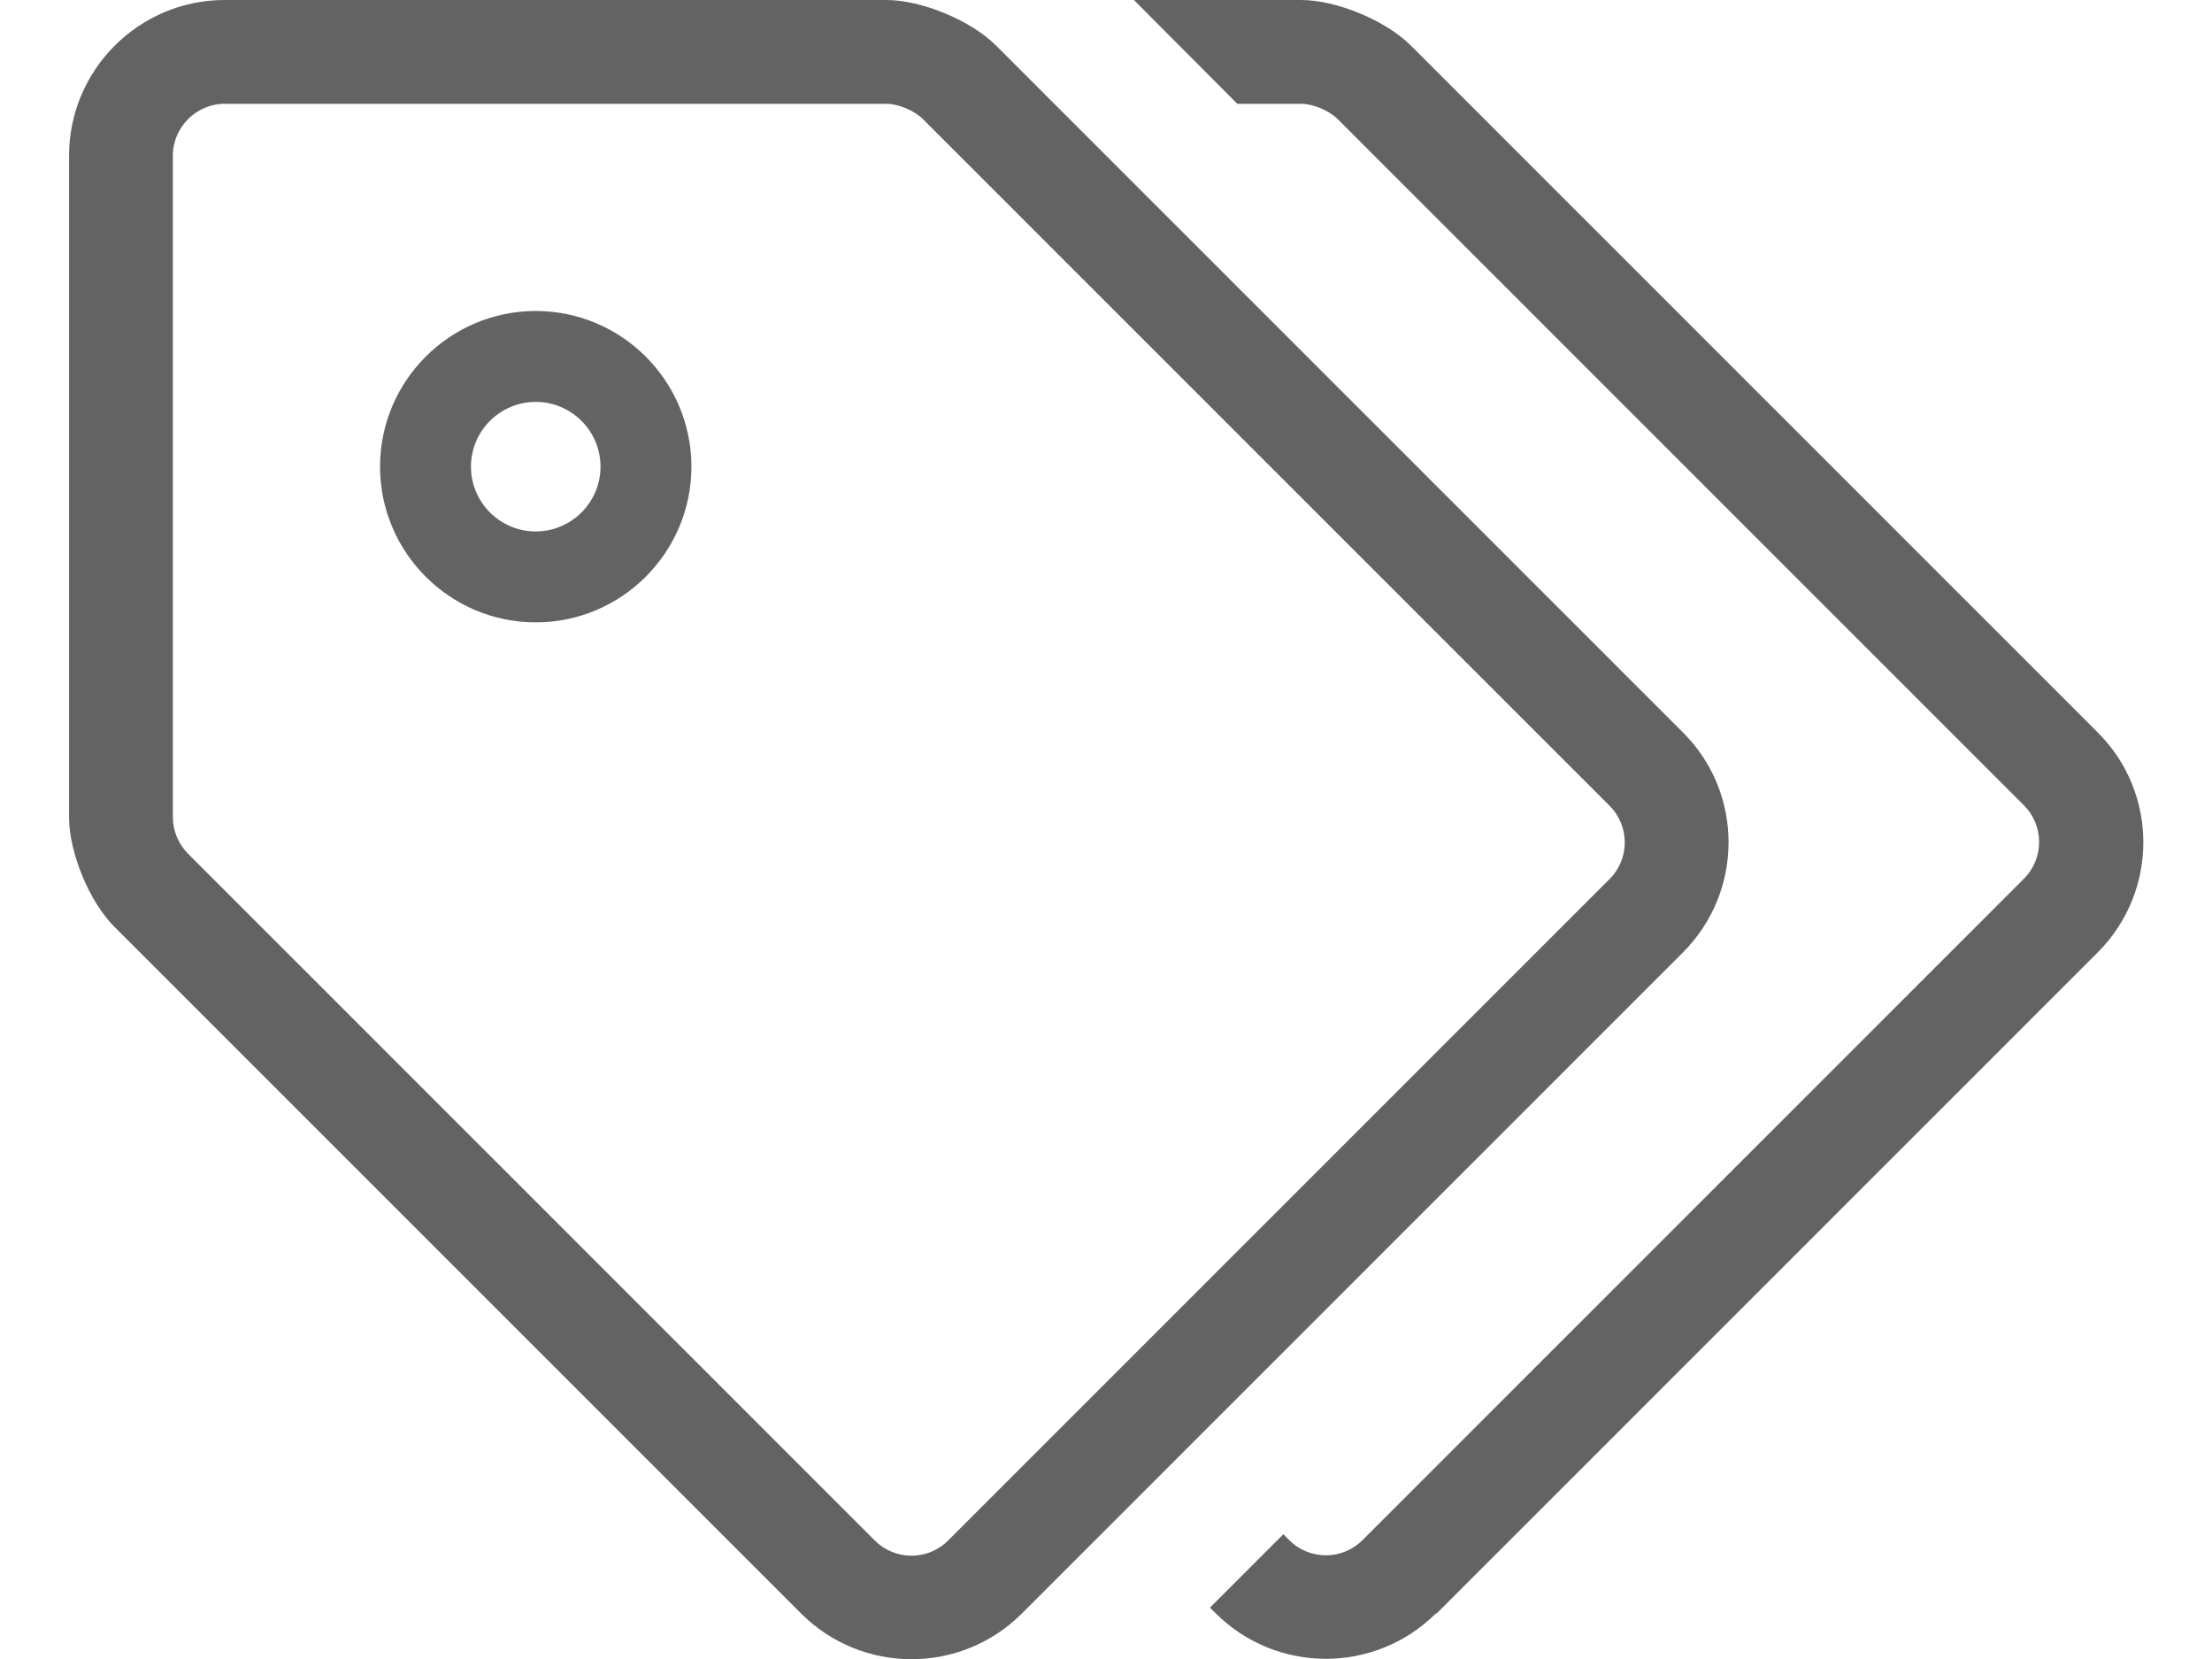
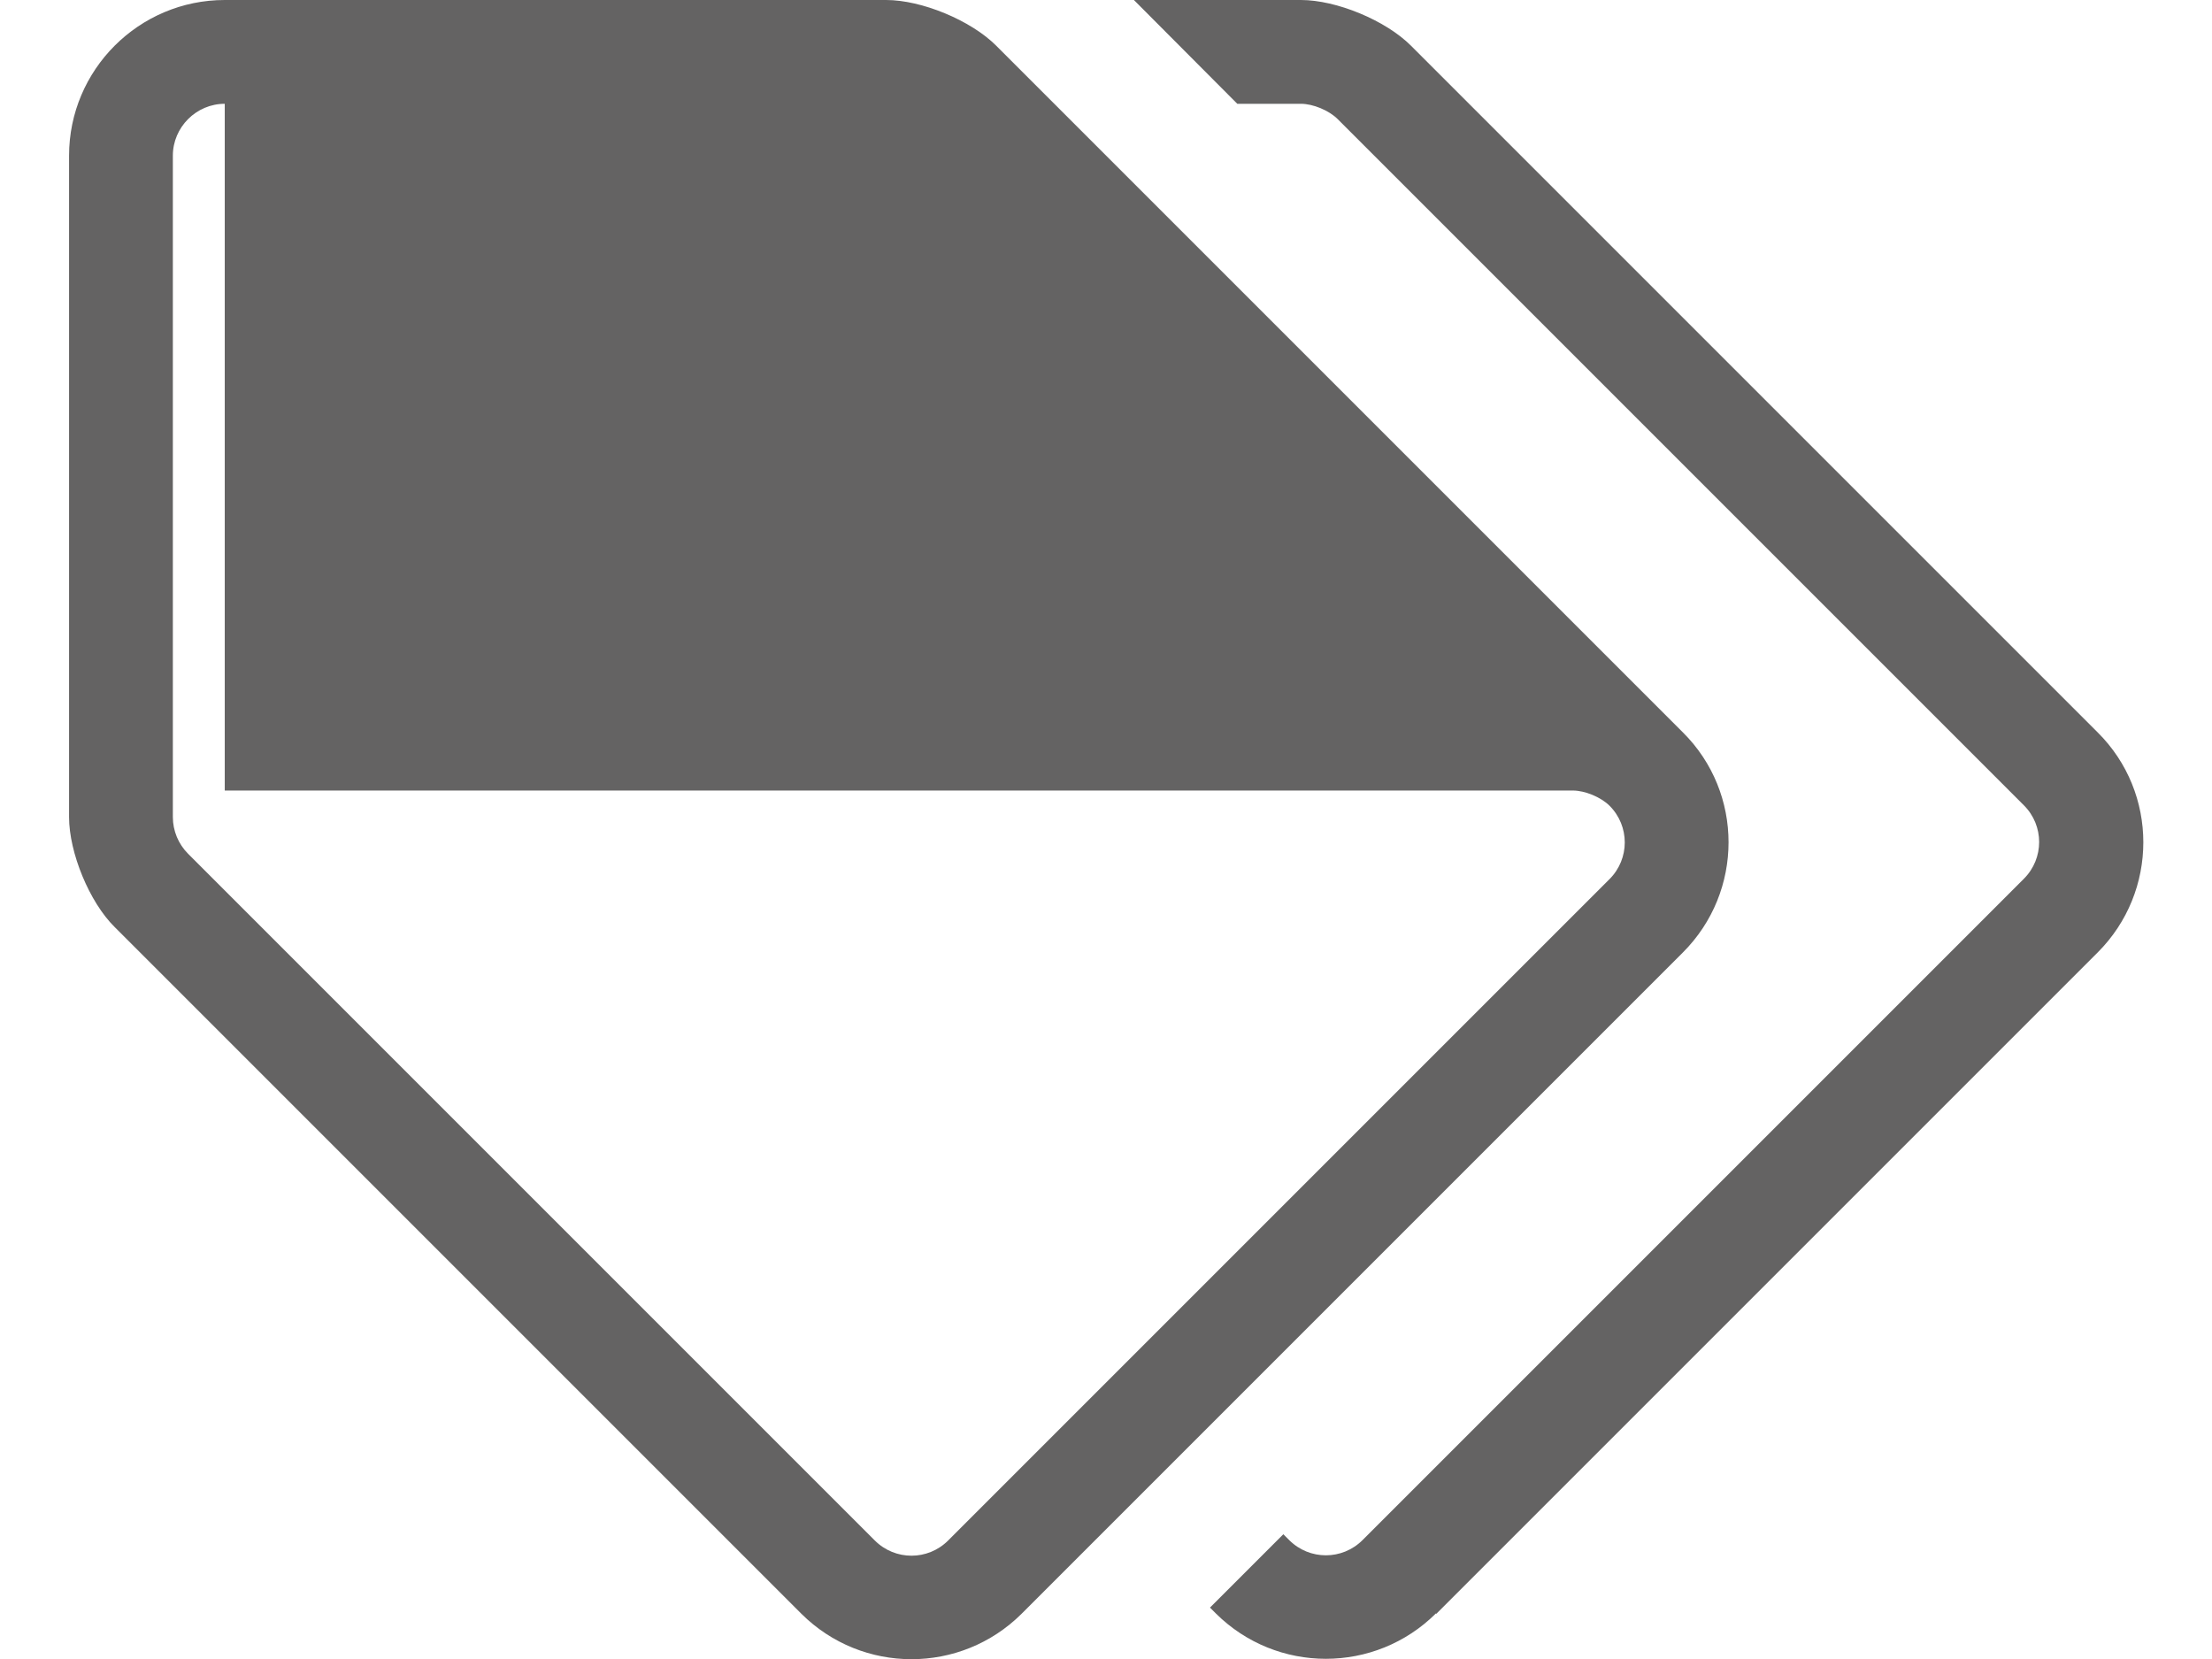
<svg xmlns="http://www.w3.org/2000/svg" id="Layer_1" version="1.1" viewBox="0 0 566.9 425.2">
  <defs>
    <style>
      .st0 {
        fill: #646363;
      }
    </style>
  </defs>
-   <path class="st0" d="M255.3,11.7l176,176c15.6,15.5,15.6,40.8,0,56.4l-169.5,169.5c-15.6,15.5-40.8,15.5-56.4,0L29.4,237.6c-6.5-6.4-11.7-19.1-11.7-28.2V39.9C17.7,17.9,35.6,0,57.6,0h169.5C236.2,0,248.8,5.2,255.3,11.7h0ZM57.6,26.6c-7.3,0-13.3,6-13.3,13.3v169.5c0,3.5,1.4,6.9,3.9,9.4l176,176c5.2,5.2,13.6,5.2,18.8,0l169.5-169.5c5.2-5.2,5.2-13.6,0-18.8L236.5,30.5c-2.2-2.2-6.3-3.9-9.4-3.9H57.6ZM177.2,119.6c0,22-17.9,39.9-39.9,39.9s-39.9-17.9-39.9-39.9,17.9-39.9,39.9-39.9,39.9,17.9,39.9,39.9ZM120.7,119.6c0,9.2,7.5,16.6,16.6,16.6s16.6-7.4,16.6-16.6-7.5-16.6-16.6-16.6-16.6,7.4-16.6,16.6ZM368,413.5c-15.6,15.5-40.8,15.5-56.4,0l-1.5-1.5,18.8-18.8,1.5,1.5c5.2,5.2,13.6,5.2,18.8,0l169.5-169.5c5.2-5.2,5.2-13.6,0-18.8L342.8,30.5c-2.2-2.2-6.3-3.9-9.4-3.9h-16.3L290.6,0h42.8C342.5,0,355.1,5.2,361.6,11.7l176,176c15.6,15.5,15.6,40.8,0,56.4l-169.5,169.5h0Z" />
+   <path class="st0" d="M255.3,11.7l176,176c15.6,15.5,15.6,40.8,0,56.4l-169.5,169.5c-15.6,15.5-40.8,15.5-56.4,0L29.4,237.6c-6.5-6.4-11.7-19.1-11.7-28.2V39.9C17.7,17.9,35.6,0,57.6,0h169.5C236.2,0,248.8,5.2,255.3,11.7h0ZM57.6,26.6c-7.3,0-13.3,6-13.3,13.3v169.5c0,3.5,1.4,6.9,3.9,9.4l176,176c5.2,5.2,13.6,5.2,18.8,0l169.5-169.5c5.2-5.2,5.2-13.6,0-18.8c-2.2-2.2-6.3-3.9-9.4-3.9H57.6ZM177.2,119.6c0,22-17.9,39.9-39.9,39.9s-39.9-17.9-39.9-39.9,17.9-39.9,39.9-39.9,39.9,17.9,39.9,39.9ZM120.7,119.6c0,9.2,7.5,16.6,16.6,16.6s16.6-7.4,16.6-16.6-7.5-16.6-16.6-16.6-16.6,7.4-16.6,16.6ZM368,413.5c-15.6,15.5-40.8,15.5-56.4,0l-1.5-1.5,18.8-18.8,1.5,1.5c5.2,5.2,13.6,5.2,18.8,0l169.5-169.5c5.2-5.2,5.2-13.6,0-18.8L342.8,30.5c-2.2-2.2-6.3-3.9-9.4-3.9h-16.3L290.6,0h42.8C342.5,0,355.1,5.2,361.6,11.7l176,176c15.6,15.5,15.6,40.8,0,56.4l-169.5,169.5h0Z" />
</svg>